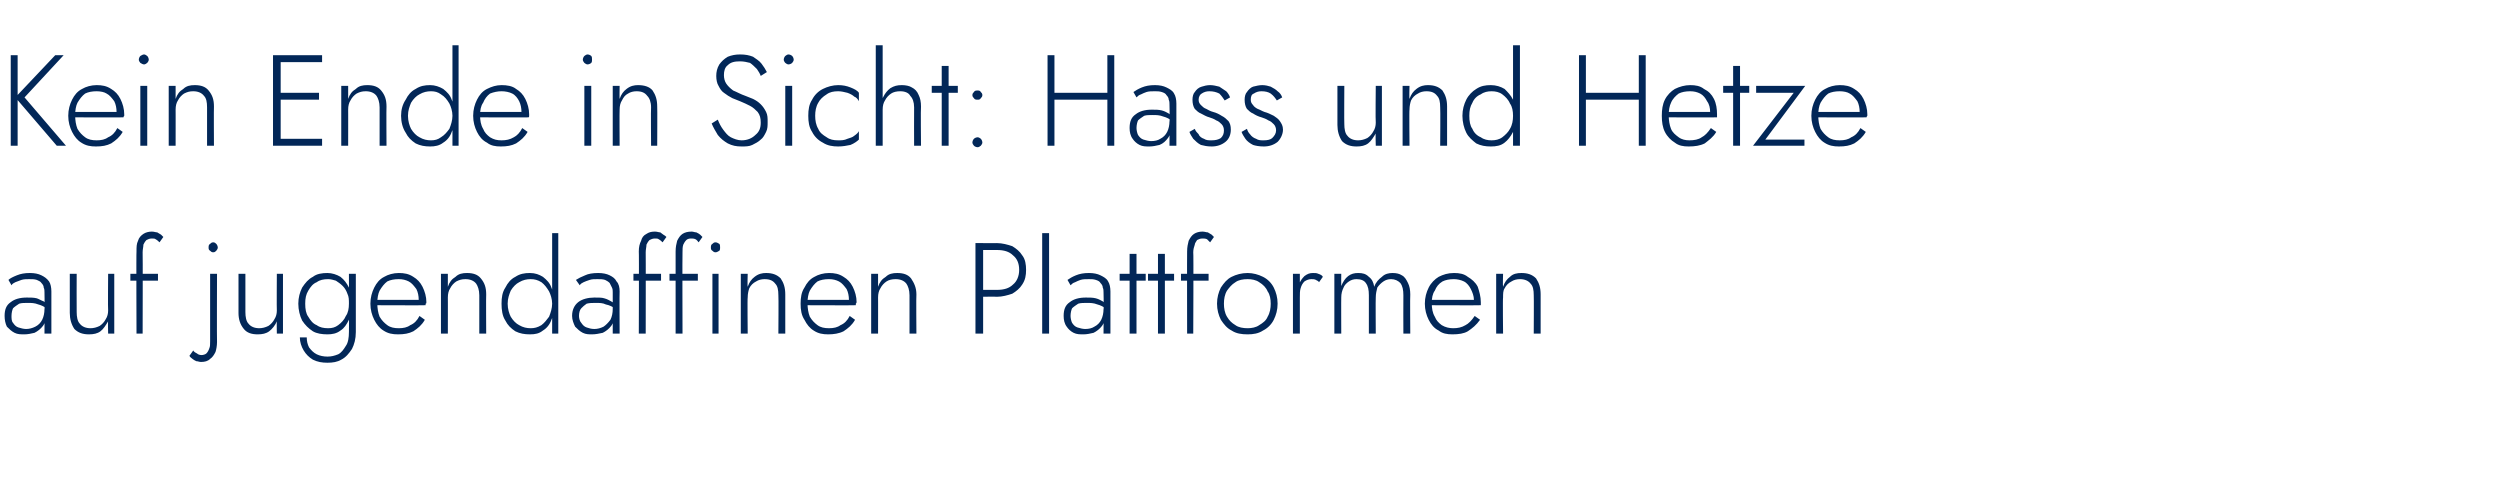
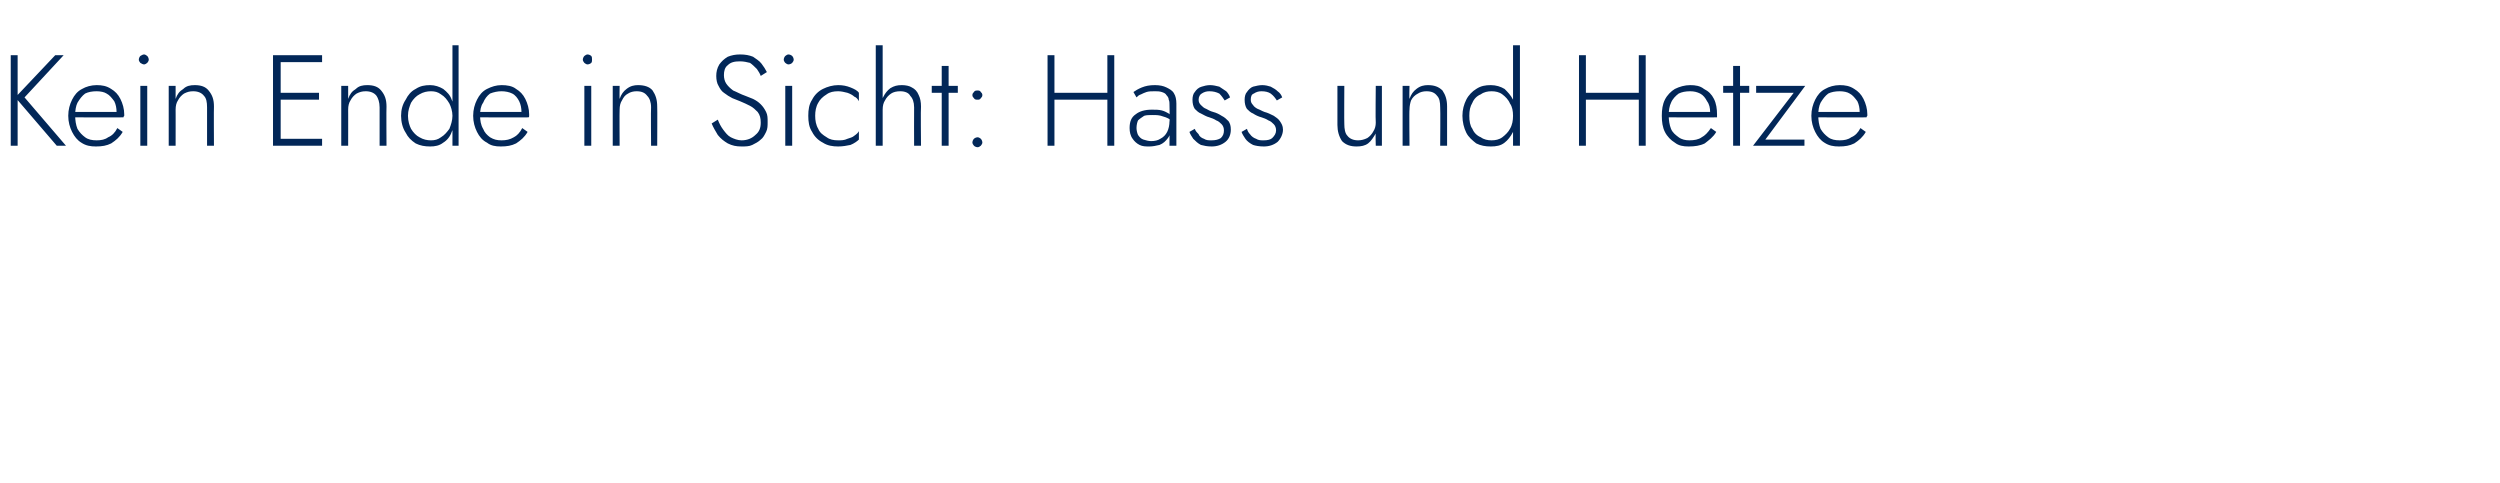
<svg xmlns="http://www.w3.org/2000/svg" version="1.1" width="326px" height="63px" viewBox="0 -1 326 63" style="top:-1px">
  <desc>Kein Ende in Sicht: Hass und Hetze auf jugendaffinen Plattformen</desc>
  <defs />
  <g id="Polygon1326390">
-     <path d="M 1.5 40.2 C 1.5 39.8 1.6 39.4 1.7 39.2 C 1.9 39 2.2 38.8 2.5 38.6 C 2.8 38.5 3.2 38.5 3.6 38.5 C 4.1 38.5 4.5 38.5 5 38.7 C 5.4 38.8 5.8 39 6.2 39.3 C 6.2 39.3 6.2 38.7 6.2 38.7 C 6.1 38.6 5.9 38.5 5.7 38.3 C 5.4 38.2 5.1 38 4.8 37.9 C 4.4 37.8 4 37.8 3.5 37.8 C 2.6 37.8 1.9 38 1.4 38.4 C 0.8 38.8 0.6 39.4 0.6 40.2 C 0.6 40.7 0.7 41.2 0.9 41.6 C 1.2 41.9 1.5 42.2 1.9 42.4 C 2.3 42.6 2.7 42.6 3.2 42.6 C 3.6 42.6 4.1 42.5 4.5 42.4 C 4.9 42.2 5.3 41.9 5.6 41.5 C 5.9 41.1 6 40.6 6 40 C 6 40 5.8 39.3 5.8 39.3 C 5.8 39.8 5.7 40.3 5.5 40.7 C 5.3 41.1 5 41.4 4.6 41.6 C 4.2 41.8 3.8 41.9 3.4 41.9 C 3.1 41.9 2.7 41.8 2.4 41.7 C 2.1 41.6 1.9 41.4 1.7 41.1 C 1.5 40.9 1.5 40.5 1.5 40.2 Z M 1.5 36.2 C 1.6 36 1.8 35.9 2 35.8 C 2.3 35.7 2.5 35.6 2.8 35.5 C 3.1 35.4 3.5 35.4 3.8 35.4 C 4.2 35.4 4.5 35.4 4.8 35.5 C 5 35.6 5.3 35.7 5.4 35.9 C 5.6 36.1 5.7 36.3 5.7 36.5 C 5.8 36.7 5.8 36.9 5.8 37.1 C 5.83 37.12 5.8 42.5 5.8 42.5 L 6.7 42.5 C 6.7 42.5 6.7 37 6.7 37 C 6.7 36.5 6.6 36 6.4 35.7 C 6.1 35.3 5.8 35.1 5.4 34.9 C 5 34.7 4.5 34.6 3.9 34.6 C 3.2 34.6 2.7 34.7 2.2 34.9 C 1.7 35.1 1.3 35.3 1.1 35.5 C 1.1 35.5 1.5 36.2 1.5 36.2 Z M 10 39.7 C 9.98 39.65 10 34.7 10 34.7 L 9.1 34.7 C 9.1 34.7 9.11 39.75 9.1 39.8 C 9.1 40.6 9.3 41.3 9.7 41.9 C 10.2 42.4 10.8 42.6 11.6 42.6 C 12.2 42.6 12.7 42.5 13.1 42.2 C 13.5 41.9 13.8 41.4 14.1 40.9 C 14.06 40.86 14.1 42.5 14.1 42.5 L 14.9 42.5 L 14.9 34.7 L 14.1 34.7 C 14.1 34.7 14.06 39.45 14.1 39.5 C 14.1 39.9 14 40.3 13.8 40.6 C 13.6 41 13.3 41.3 13 41.5 C 12.6 41.7 12.2 41.8 11.8 41.8 C 11.2 41.8 10.7 41.6 10.4 41.2 C 10.1 40.9 10 40.3 10 39.7 Z M 17 34.7 L 17 35.6 L 20.6 35.6 L 20.6 34.7 L 17 34.7 Z M 20.8 30.6 C 20.8 30.6 21.3 29.9 21.3 29.9 C 21.2 29.8 21.1 29.7 21 29.6 C 20.8 29.5 20.7 29.4 20.5 29.3 C 20.3 29.3 20.1 29.2 19.8 29.2 C 19.4 29.2 19 29.3 18.7 29.5 C 18.4 29.7 18.1 30 18 30.4 C 17.8 30.8 17.8 31.2 17.8 31.8 C 17.76 31.76 17.8 42.5 17.8 42.5 L 18.6 42.5 C 18.6 42.5 18.63 31.86 18.6 31.9 C 18.6 31.5 18.7 31.2 18.7 30.9 C 18.8 30.7 18.9 30.5 19.1 30.3 C 19.3 30.2 19.5 30.1 19.8 30.1 C 20 30.1 20.2 30.1 20.3 30.2 C 20.5 30.3 20.7 30.5 20.8 30.6 Z M 27.2 31.3 C 27.2 31.4 27.2 31.6 27.4 31.7 C 27.5 31.8 27.6 31.9 27.8 31.9 C 28 31.9 28.1 31.8 28.2 31.7 C 28.3 31.6 28.4 31.4 28.4 31.3 C 28.4 31.1 28.3 30.9 28.2 30.8 C 28.1 30.7 28 30.6 27.8 30.6 C 27.6 30.6 27.5 30.7 27.4 30.8 C 27.2 30.9 27.2 31.1 27.2 31.3 Z M 25.2 44.7 C 25.2 44.7 24.7 45.4 24.7 45.4 C 24.8 45.6 25 45.7 25.1 45.8 C 25.2 45.9 25.4 46 25.6 46.1 C 25.8 46.1 26 46.2 26.2 46.2 C 26.7 46.2 27.1 46.1 27.4 45.8 C 27.7 45.6 27.9 45.3 28.1 44.9 C 28.2 44.6 28.3 44.1 28.3 43.6 C 28.27 43.64 28.3 34.7 28.3 34.7 L 27.4 34.7 C 27.4 34.7 27.4 43.53 27.4 43.5 C 27.4 43.9 27.4 44.2 27.3 44.4 C 27.2 44.7 27.1 44.9 26.9 45.1 C 26.8 45.2 26.5 45.3 26.3 45.3 C 26 45.3 25.8 45.2 25.7 45.1 C 25.5 45 25.3 44.9 25.2 44.7 Z M 32 39.7 C 31.99 39.65 32 34.7 32 34.7 L 31.1 34.7 C 31.1 34.7 31.11 39.75 31.1 39.8 C 31.1 40.6 31.3 41.3 31.8 41.9 C 32.2 42.4 32.8 42.6 33.6 42.6 C 34.2 42.6 34.7 42.5 35.1 42.2 C 35.5 41.9 35.9 41.4 36.1 40.9 C 36.07 40.86 36.1 42.5 36.1 42.5 L 36.9 42.5 L 36.9 34.7 L 36.1 34.7 C 36.1 34.7 36.07 39.45 36.1 39.5 C 36.1 39.9 36 40.3 35.8 40.6 C 35.6 41 35.3 41.3 35 41.5 C 34.6 41.7 34.2 41.8 33.8 41.8 C 33.2 41.8 32.7 41.6 32.4 41.2 C 32.1 40.9 32 40.3 32 39.7 Z M 39.1 43 C 39.1 43.6 39.3 44.2 39.6 44.7 C 39.9 45.2 40.3 45.6 40.8 45.9 C 41.4 46.2 42 46.3 42.7 46.3 C 43.4 46.3 44 46.2 44.5 45.9 C 45.1 45.6 45.5 45.1 45.9 44.5 C 46.2 43.9 46.4 43.2 46.4 42.3 C 46.4 42.31 46.4 34.7 46.4 34.7 L 45.5 34.7 C 45.5 34.7 45.53 42.31 45.5 42.3 C 45.5 43 45.4 43.7 45.1 44.1 C 44.8 44.6 44.5 45 44.1 45.2 C 43.6 45.4 43.2 45.5 42.7 45.5 C 42.2 45.5 41.7 45.4 41.3 45.2 C 40.9 45 40.6 44.7 40.3 44.3 C 40.1 43.9 40 43.5 40 43 C 40 43 39.1 43 39.1 43 Z M 38.9 38.6 C 38.9 39.4 39.1 40.2 39.4 40.8 C 39.8 41.4 40.2 41.8 40.8 42.2 C 41.3 42.5 42 42.6 42.7 42.6 C 43.3 42.6 43.9 42.5 44.4 42.1 C 44.9 41.8 45.2 41.3 45.5 40.7 C 45.8 40.1 45.9 39.4 45.9 38.6 C 45.9 37.8 45.8 37.2 45.5 36.5 C 45.2 35.9 44.9 35.5 44.4 35.1 C 43.9 34.8 43.3 34.6 42.7 34.6 C 42 34.6 41.3 34.7 40.8 35.1 C 40.2 35.4 39.8 35.9 39.4 36.5 C 39.1 37.1 38.9 37.8 38.9 38.6 Z M 39.8 38.6 C 39.8 37.9 39.9 37.4 40.2 36.9 C 40.5 36.4 40.8 36 41.3 35.8 C 41.7 35.5 42.2 35.4 42.8 35.4 C 43.1 35.4 43.5 35.5 43.8 35.6 C 44.1 35.8 44.4 36 44.7 36.3 C 45 36.6 45.2 37 45.3 37.3 C 45.5 37.7 45.5 38.1 45.5 38.6 C 45.5 39.2 45.4 39.8 45.1 40.2 C 44.9 40.7 44.5 41.1 44.1 41.4 C 43.7 41.7 43.3 41.8 42.8 41.8 C 42.2 41.8 41.7 41.7 41.3 41.4 C 40.8 41.2 40.5 40.8 40.2 40.3 C 39.9 39.9 39.8 39.3 39.8 38.6 Z M 51.9 42.6 C 52.7 42.6 53.3 42.5 53.9 42.2 C 54.5 41.8 55 41.4 55.4 40.7 C 55.4 40.7 54.7 40.2 54.7 40.2 C 54.4 40.8 54 41.2 53.5 41.4 C 53.1 41.7 52.6 41.8 52 41.8 C 51.4 41.8 50.9 41.7 50.5 41.4 C 50.1 41.1 49.8 40.8 49.5 40.3 C 49.3 39.8 49.2 39.2 49.2 38.5 C 49.2 37.9 49.3 37.3 49.5 36.9 C 49.8 36.4 50.1 36 50.5 35.7 C 50.9 35.5 51.4 35.4 52 35.4 C 52.5 35.4 52.9 35.5 53.3 35.7 C 53.7 35.9 54 36.3 54.3 36.7 C 54.5 37.1 54.6 37.6 54.6 38.1 C 54.6 38.2 54.6 38.3 54.6 38.4 C 54.5 38.5 54.5 38.5 54.5 38.6 C 54.5 38.6 54.9 38.1 54.9 38.1 L 48.9 38.1 L 48.9 38.8 C 48.9 38.8 55.52 38.83 55.5 38.8 C 55.5 38.8 55.5 38.7 55.5 38.6 C 55.6 38.6 55.6 38.5 55.6 38.4 C 55.6 37.7 55.4 37 55.1 36.4 C 54.8 35.8 54.4 35.4 53.9 35.1 C 53.3 34.7 52.7 34.6 52 34.6 C 51.3 34.6 50.6 34.8 50.1 35.1 C 49.5 35.4 49.1 35.9 48.8 36.5 C 48.5 37.1 48.3 37.8 48.3 38.6 C 48.3 39.4 48.5 40.1 48.8 40.7 C 49.1 41.3 49.5 41.8 50 42.1 C 50.6 42.5 51.2 42.6 51.9 42.6 Z M 62.5 37.5 C 62.49 37.5 62.5 42.5 62.5 42.5 L 63.4 42.5 C 63.4 42.5 63.37 37.4 63.4 37.4 C 63.4 36.5 63.2 35.9 62.7 35.3 C 62.3 34.8 61.7 34.6 60.9 34.6 C 60.3 34.6 59.8 34.7 59.4 35.1 C 58.9 35.4 58.6 35.8 58.4 36.4 C 58.41 36.36 58.4 34.7 58.4 34.7 L 57.5 34.7 L 57.5 42.5 L 58.4 42.5 C 58.4 42.5 58.41 37.77 58.4 37.8 C 58.4 37.3 58.5 36.9 58.7 36.6 C 58.9 36.2 59.2 35.9 59.5 35.7 C 59.9 35.5 60.2 35.4 60.7 35.4 C 61.3 35.4 61.8 35.6 62.1 36 C 62.3 36.3 62.5 36.8 62.5 37.5 Z M 72 29.4 L 72 42.5 L 72.8 42.5 L 72.8 29.4 L 72 29.4 Z M 65.4 38.6 C 65.4 39.4 65.5 40.2 65.9 40.8 C 66.2 41.4 66.6 41.8 67.2 42.2 C 67.8 42.5 68.4 42.6 69.1 42.6 C 69.8 42.6 70.3 42.5 70.8 42.1 C 71.3 41.8 71.7 41.3 71.9 40.7 C 72.2 40.1 72.4 39.4 72.4 38.6 C 72.4 37.8 72.2 37.2 71.9 36.5 C 71.7 35.9 71.3 35.5 70.8 35.1 C 70.3 34.8 69.8 34.6 69.1 34.6 C 68.4 34.6 67.8 34.7 67.2 35.1 C 66.6 35.4 66.2 35.9 65.9 36.5 C 65.5 37.1 65.4 37.8 65.4 38.6 Z M 66.2 38.6 C 66.2 37.9 66.4 37.4 66.6 36.9 C 66.9 36.4 67.3 36 67.7 35.8 C 68.2 35.5 68.7 35.4 69.2 35.4 C 69.7 35.4 70.1 35.5 70.6 35.8 C 71 36.1 71.3 36.5 71.6 37 C 71.8 37.4 72 38 72 38.6 C 72 39.2 71.8 39.8 71.6 40.3 C 71.3 40.7 71 41.1 70.6 41.4 C 70.1 41.7 69.7 41.8 69.2 41.8 C 68.7 41.8 68.2 41.7 67.7 41.4 C 67.3 41.2 66.9 40.8 66.6 40.3 C 66.4 39.9 66.2 39.3 66.2 38.6 Z M 75.5 40.2 C 75.5 39.8 75.6 39.4 75.8 39.2 C 76 39 76.2 38.8 76.5 38.6 C 76.9 38.5 77.2 38.5 77.7 38.5 C 78.2 38.5 78.6 38.5 79 38.7 C 79.5 38.8 79.9 39 80.3 39.3 C 80.3 39.3 80.3 38.7 80.3 38.7 C 80.2 38.6 80 38.5 79.7 38.3 C 79.5 38.2 79.2 38 78.8 37.9 C 78.5 37.8 78.1 37.8 77.5 37.8 C 76.7 37.8 75.9 38 75.4 38.4 C 74.9 38.8 74.6 39.4 74.6 40.2 C 74.6 40.7 74.8 41.2 75 41.6 C 75.3 41.9 75.6 42.2 76 42.4 C 76.4 42.6 76.8 42.6 77.2 42.6 C 77.7 42.6 78.1 42.5 78.6 42.4 C 79 42.2 79.4 41.9 79.7 41.5 C 80 41.1 80.1 40.6 80.1 40 C 80.1 40 79.9 39.3 79.9 39.3 C 79.9 39.8 79.8 40.3 79.6 40.7 C 79.3 41.1 79 41.4 78.7 41.6 C 78.3 41.8 77.9 41.9 77.5 41.9 C 77.1 41.9 76.8 41.8 76.5 41.7 C 76.2 41.6 76 41.4 75.8 41.1 C 75.6 40.9 75.5 40.5 75.5 40.2 Z M 75.6 36.2 C 75.7 36 75.9 35.9 76.1 35.8 C 76.3 35.7 76.6 35.6 76.9 35.5 C 77.2 35.4 77.5 35.4 77.9 35.4 C 78.3 35.4 78.6 35.4 78.9 35.5 C 79.1 35.6 79.3 35.7 79.5 35.9 C 79.6 36.1 79.7 36.3 79.8 36.5 C 79.9 36.7 79.9 36.9 79.9 37.1 C 79.9 37.12 79.9 42.5 79.9 42.5 L 80.8 42.5 C 80.8 42.5 80.77 37 80.8 37 C 80.8 36.5 80.7 36 80.4 35.7 C 80.2 35.3 79.9 35.1 79.5 34.9 C 79.1 34.7 78.6 34.6 78 34.6 C 77.3 34.6 76.7 34.7 76.3 34.9 C 75.8 35.1 75.4 35.3 75.1 35.5 C 75.1 35.5 75.6 36.2 75.6 36.2 Z M 82.6 34.7 L 82.6 35.6 L 86.2 35.6 L 86.2 34.7 L 82.6 34.7 Z M 86.4 30.6 C 86.4 30.6 86.9 29.9 86.9 29.9 C 86.8 29.8 86.7 29.7 86.5 29.6 C 86.4 29.5 86.2 29.4 86.1 29.3 C 85.9 29.3 85.7 29.2 85.4 29.2 C 84.9 29.2 84.6 29.3 84.3 29.5 C 83.9 29.7 83.7 30 83.6 30.4 C 83.4 30.8 83.3 31.2 83.3 31.8 C 83.34 31.76 83.3 42.5 83.3 42.5 L 84.2 42.5 C 84.2 42.5 84.22 31.86 84.2 31.9 C 84.2 31.5 84.3 31.2 84.3 30.9 C 84.4 30.7 84.5 30.5 84.7 30.3 C 84.9 30.2 85.1 30.1 85.4 30.1 C 85.6 30.1 85.8 30.1 85.9 30.2 C 86.1 30.3 86.3 30.5 86.4 30.6 Z M 87.3 34.7 L 87.3 35.6 L 91 35.6 L 91 34.7 L 87.3 34.7 Z M 91.1 30.6 C 91.1 30.6 91.6 29.9 91.6 29.9 C 91.5 29.8 91.4 29.7 91.3 29.6 C 91.2 29.5 91 29.4 90.8 29.3 C 90.6 29.3 90.4 29.2 90.2 29.2 C 89.7 29.2 89.3 29.3 89 29.5 C 88.7 29.7 88.5 30 88.3 30.4 C 88.2 30.8 88.1 31.2 88.1 31.8 C 88.1 31.76 88.1 42.5 88.1 42.5 L 89 42.5 C 89 42.5 88.97 31.86 89 31.9 C 89 31.5 89 31.2 89.1 30.9 C 89.2 30.7 89.3 30.5 89.5 30.3 C 89.6 30.2 89.8 30.1 90.1 30.1 C 90.3 30.1 90.5 30.1 90.7 30.2 C 90.9 30.3 91 30.5 91.1 30.6 Z M 92.7 31.3 C 92.7 31.4 92.7 31.6 92.9 31.7 C 93 31.8 93.1 31.9 93.3 31.9 C 93.5 31.9 93.6 31.8 93.8 31.7 C 93.9 31.6 93.9 31.4 93.9 31.3 C 93.9 31.1 93.9 30.9 93.8 30.8 C 93.6 30.7 93.5 30.6 93.3 30.6 C 93.1 30.6 93 30.7 92.9 30.8 C 92.7 30.9 92.7 31.1 92.7 31.3 Z M 92.9 34.7 L 92.9 42.5 L 93.7 42.5 L 93.7 34.7 L 92.9 34.7 Z M 101.5 37.5 C 101.54 37.5 101.5 42.5 101.5 42.5 L 102.4 42.5 C 102.4 42.5 102.41 37.4 102.4 37.4 C 102.4 36.5 102.2 35.9 101.8 35.3 C 101.3 34.8 100.7 34.6 99.9 34.6 C 99.4 34.6 98.9 34.7 98.4 35.1 C 98 35.4 97.7 35.8 97.5 36.4 C 97.45 36.36 97.5 34.7 97.5 34.7 L 96.6 34.7 L 96.6 42.5 L 97.5 42.5 C 97.5 42.5 97.45 37.77 97.5 37.8 C 97.5 37.3 97.6 36.9 97.7 36.6 C 97.9 36.2 98.2 35.9 98.6 35.7 C 98.9 35.5 99.3 35.4 99.7 35.4 C 100.4 35.4 100.8 35.6 101.1 36 C 101.4 36.3 101.5 36.8 101.5 37.5 Z M 108 42.6 C 108.7 42.6 109.4 42.5 110 42.2 C 110.6 41.8 111.1 41.4 111.5 40.7 C 111.5 40.7 110.8 40.2 110.8 40.2 C 110.5 40.8 110.1 41.2 109.6 41.4 C 109.2 41.7 108.7 41.8 108.1 41.8 C 107.5 41.8 107 41.7 106.6 41.4 C 106.2 41.1 105.9 40.8 105.6 40.3 C 105.4 39.8 105.3 39.2 105.3 38.5 C 105.3 37.9 105.4 37.3 105.6 36.9 C 105.9 36.4 106.2 36 106.6 35.7 C 107 35.5 107.5 35.4 108.1 35.4 C 108.6 35.4 109 35.5 109.4 35.7 C 109.8 35.9 110.1 36.3 110.4 36.7 C 110.6 37.1 110.7 37.6 110.7 38.1 C 110.7 38.2 110.7 38.3 110.7 38.4 C 110.6 38.5 110.6 38.5 110.6 38.6 C 110.59 38.6 111 38.1 111 38.1 L 104.9 38.1 L 104.9 38.8 C 104.9 38.8 111.62 38.83 111.6 38.8 C 111.6 38.8 111.6 38.7 111.6 38.6 C 111.6 38.6 111.7 38.5 111.7 38.4 C 111.7 37.7 111.5 37 111.2 36.4 C 110.9 35.8 110.5 35.4 110 35.1 C 109.4 34.7 108.8 34.6 108.1 34.6 C 107.4 34.6 106.7 34.8 106.2 35.1 C 105.6 35.4 105.2 35.9 104.9 36.5 C 104.5 37.1 104.4 37.8 104.4 38.6 C 104.4 39.4 104.5 40.1 104.9 40.7 C 105.2 41.3 105.6 41.8 106.1 42.1 C 106.7 42.5 107.3 42.6 108 42.6 Z M 118.6 37.5 C 118.59 37.5 118.6 42.5 118.6 42.5 L 119.5 42.5 C 119.5 42.5 119.46 37.4 119.5 37.4 C 119.5 36.5 119.2 35.9 118.8 35.3 C 118.4 34.8 117.8 34.6 117 34.6 C 116.4 34.6 115.9 34.7 115.5 35.1 C 115 35.4 114.7 35.8 114.5 36.4 C 114.51 36.36 114.5 34.7 114.5 34.7 L 113.6 34.7 L 113.6 42.5 L 114.5 42.5 C 114.5 42.5 114.51 37.77 114.5 37.8 C 114.5 37.3 114.6 36.9 114.8 36.6 C 115 36.2 115.3 35.9 115.6 35.7 C 115.9 35.5 116.3 35.4 116.8 35.4 C 117.4 35.4 117.9 35.6 118.2 36 C 118.4 36.3 118.6 36.8 118.6 37.5 Z M 127.2 30.7 L 127.2 42.5 L 128.2 42.5 L 128.2 30.7 L 127.2 30.7 Z M 127.8 31.6 C 127.8 31.6 130 31.59 130 31.6 C 130.9 31.6 131.6 31.8 132.1 32.3 C 132.6 32.7 132.9 33.3 132.9 34.2 C 132.9 35 132.6 35.7 132.1 36.1 C 131.6 36.6 130.9 36.8 130 36.8 C 130 36.8 127.8 36.8 127.8 36.8 L 127.8 37.7 C 127.8 37.7 130 37.67 130 37.7 C 130.7 37.7 131.4 37.5 132 37.3 C 132.5 37 133 36.6 133.3 36.1 C 133.7 35.5 133.8 34.9 133.8 34.2 C 133.8 33.5 133.7 32.8 133.3 32.3 C 133 31.8 132.5 31.4 132 31.1 C 131.4 30.9 130.7 30.7 130 30.7 C 130 30.72 127.8 30.7 127.8 30.7 L 127.8 31.6 Z M 135.9 29.4 L 135.9 42.5 L 136.8 42.5 L 136.8 29.4 L 135.9 29.4 Z M 139.6 40.2 C 139.6 39.8 139.7 39.4 139.8 39.2 C 140 39 140.3 38.8 140.6 38.6 C 140.9 38.5 141.3 38.5 141.7 38.5 C 142.2 38.5 142.6 38.5 143.1 38.7 C 143.5 38.8 143.9 39 144.3 39.3 C 144.3 39.3 144.3 38.7 144.3 38.7 C 144.2 38.6 144 38.5 143.8 38.3 C 143.6 38.2 143.3 38 142.9 37.9 C 142.5 37.8 142.1 37.8 141.6 37.8 C 140.7 37.8 140 38 139.5 38.4 C 138.9 38.8 138.7 39.4 138.7 40.2 C 138.7 40.7 138.8 41.2 139.1 41.6 C 139.3 41.9 139.6 42.2 140 42.4 C 140.4 42.6 140.8 42.6 141.3 42.6 C 141.7 42.6 142.2 42.5 142.6 42.4 C 143 42.2 143.4 41.9 143.7 41.5 C 144 41.1 144.1 40.6 144.1 40 C 144.1 40 143.9 39.3 143.9 39.3 C 143.9 39.8 143.8 40.3 143.6 40.7 C 143.4 41.1 143.1 41.4 142.7 41.6 C 142.4 41.8 142 41.9 141.5 41.9 C 141.2 41.9 140.8 41.8 140.5 41.7 C 140.2 41.6 140 41.4 139.8 41.1 C 139.7 40.9 139.6 40.5 139.6 40.2 Z M 139.6 36.2 C 139.8 36 139.9 35.9 140.2 35.8 C 140.4 35.7 140.6 35.6 140.9 35.5 C 141.2 35.4 141.6 35.4 142 35.4 C 142.3 35.4 142.6 35.4 142.9 35.5 C 143.2 35.6 143.4 35.7 143.5 35.9 C 143.7 36.1 143.8 36.3 143.8 36.5 C 143.9 36.7 143.9 36.9 143.9 37.1 C 143.94 37.12 143.9 42.5 143.9 42.5 L 144.8 42.5 C 144.8 42.5 144.81 37 144.8 37 C 144.8 36.5 144.7 36 144.5 35.7 C 144.3 35.3 143.9 35.1 143.5 34.9 C 143.1 34.7 142.6 34.6 142 34.6 C 141.3 34.6 140.8 34.7 140.3 34.9 C 139.8 35.1 139.5 35.3 139.2 35.5 C 139.2 35.5 139.6 36.2 139.6 36.2 Z M 146 34.7 L 146 35.6 L 149.4 35.6 L 149.4 34.7 L 146 34.7 Z M 147.3 32.1 L 147.3 42.5 L 148.2 42.5 L 148.2 32.1 L 147.3 32.1 Z M 149.7 34.7 L 149.7 35.6 L 153.1 35.6 L 153.1 34.7 L 149.7 34.7 Z M 151 32.1 L 151 42.5 L 151.9 42.5 L 151.9 32.1 L 151 32.1 Z M 154 34.7 L 154 35.6 L 157.6 35.6 L 157.6 34.7 L 154 34.7 Z M 157.8 30.6 C 157.8 30.6 158.3 29.9 158.3 29.9 C 158.2 29.8 158.1 29.7 158 29.6 C 157.8 29.5 157.7 29.4 157.5 29.3 C 157.3 29.3 157.1 29.2 156.8 29.2 C 156.4 29.2 156 29.3 155.7 29.5 C 155.4 29.7 155.2 30 155 30.4 C 154.9 30.8 154.8 31.2 154.8 31.8 C 154.78 31.76 154.8 42.5 154.8 42.5 L 155.6 42.5 C 155.6 42.5 155.65 31.86 155.6 31.9 C 155.6 31.5 155.7 31.2 155.8 30.9 C 155.8 30.7 156 30.5 156.1 30.3 C 156.3 30.2 156.5 30.1 156.8 30.1 C 157 30.1 157.2 30.1 157.4 30.2 C 157.5 30.3 157.7 30.5 157.8 30.6 Z M 158.7 38.6 C 158.7 39.4 158.9 40.1 159.2 40.7 C 159.6 41.3 160 41.8 160.6 42.1 C 161.2 42.5 161.9 42.6 162.7 42.6 C 163.4 42.6 164.1 42.5 164.7 42.1 C 165.3 41.8 165.8 41.3 166.1 40.7 C 166.4 40.1 166.6 39.4 166.6 38.6 C 166.6 37.8 166.4 37.1 166.1 36.5 C 165.8 35.9 165.3 35.4 164.7 35.1 C 164.1 34.8 163.4 34.6 162.7 34.6 C 161.9 34.6 161.2 34.8 160.6 35.1 C 160 35.4 159.6 35.9 159.2 36.5 C 158.9 37.1 158.7 37.8 158.7 38.6 Z M 159.6 38.6 C 159.6 38 159.7 37.4 160 36.9 C 160.3 36.5 160.6 36.1 161.1 35.8 C 161.5 35.5 162.1 35.4 162.7 35.4 C 163.2 35.4 163.8 35.5 164.2 35.8 C 164.7 36.1 165.1 36.5 165.3 37 C 165.6 37.4 165.7 38 165.7 38.6 C 165.7 39.2 165.6 39.8 165.3 40.3 C 165.1 40.8 164.7 41.1 164.2 41.4 C 163.8 41.7 163.2 41.8 162.7 41.8 C 162.1 41.8 161.5 41.7 161.1 41.4 C 160.6 41.1 160.3 40.8 160 40.3 C 159.7 39.8 159.6 39.2 159.6 38.6 Z M 169.5 34.7 L 168.6 34.7 L 168.6 42.5 L 169.5 42.5 L 169.5 34.7 Z M 172 35.8 C 172 35.8 172.5 35.1 172.5 35.1 C 172.4 34.9 172.2 34.8 171.9 34.7 C 171.7 34.6 171.5 34.6 171.2 34.6 C 170.8 34.6 170.5 34.7 170.1 35 C 169.8 35.3 169.5 35.7 169.4 36.1 C 169.2 36.6 169.1 37.2 169.1 37.8 C 169.1 37.8 169.5 37.8 169.5 37.8 C 169.5 37.3 169.5 36.9 169.6 36.6 C 169.7 36.2 169.9 35.9 170.1 35.7 C 170.4 35.5 170.7 35.4 171 35.4 C 171.2 35.4 171.4 35.4 171.6 35.5 C 171.7 35.6 171.9 35.6 172 35.8 Z M 183.9 37.4 C 183.9 36.8 183.8 36.3 183.6 35.9 C 183.4 35.5 183.2 35.1 182.8 34.9 C 182.5 34.7 182.1 34.6 181.6 34.6 C 181.1 34.6 180.6 34.7 180.2 35.1 C 179.8 35.4 179.4 35.8 179.2 36.4 C 179.1 35.8 178.9 35.4 178.5 35.1 C 178.1 34.7 177.7 34.6 177.1 34.6 C 176.6 34.6 176.2 34.7 175.8 35 C 175.4 35.3 175.1 35.8 174.9 36.3 C 174.88 36.31 174.9 34.7 174.9 34.7 L 174 34.7 L 174 42.5 L 174.9 42.5 C 174.9 42.5 174.88 37.77 174.9 37.8 C 174.9 37.3 175 36.9 175.2 36.5 C 175.3 36.2 175.6 35.9 175.9 35.7 C 176.2 35.5 176.5 35.4 176.9 35.4 C 177.5 35.4 177.9 35.6 178.1 35.9 C 178.4 36.3 178.5 36.8 178.5 37.5 C 178.5 37.5 178.5 42.5 178.5 42.5 L 179.4 42.5 C 179.4 42.5 179.37 37.77 179.4 37.8 C 179.4 37.3 179.5 36.9 179.6 36.5 C 179.8 36.2 180.1 35.9 180.4 35.7 C 180.7 35.5 181 35.4 181.4 35.4 C 181.9 35.4 182.3 35.6 182.6 35.9 C 182.9 36.3 183 36.8 183 37.5 C 182.98 37.5 183 42.5 183 42.5 L 183.9 42.5 C 183.9 42.5 183.86 37.4 183.9 37.4 Z M 189.4 42.6 C 190.2 42.6 190.9 42.5 191.4 42.2 C 192 41.8 192.5 41.4 193 40.7 C 193 40.7 192.3 40.2 192.3 40.2 C 191.9 40.8 191.5 41.2 191.1 41.4 C 190.6 41.7 190.1 41.8 189.5 41.8 C 189 41.8 188.5 41.7 188 41.4 C 187.6 41.1 187.3 40.8 187.1 40.3 C 186.8 39.8 186.7 39.2 186.7 38.5 C 186.7 37.9 186.8 37.3 187.1 36.9 C 187.3 36.4 187.6 36 188.1 35.7 C 188.5 35.5 189 35.4 189.6 35.4 C 190 35.4 190.5 35.5 190.9 35.7 C 191.3 35.9 191.6 36.3 191.8 36.7 C 192 37.1 192.2 37.6 192.2 38.1 C 192.2 38.2 192.1 38.3 192.1 38.4 C 192.1 38.5 192.1 38.5 192 38.6 C 192.04 38.6 192.4 38.1 192.4 38.1 L 186.4 38.1 L 186.4 38.8 C 186.4 38.8 193.06 38.83 193.1 38.8 C 193.1 38.8 193.1 38.7 193.1 38.6 C 193.1 38.6 193.1 38.5 193.1 38.4 C 193.1 37.7 192.9 37 192.7 36.4 C 192.4 35.8 191.9 35.4 191.4 35.1 C 190.9 34.7 190.3 34.6 189.6 34.6 C 188.8 34.6 188.2 34.8 187.6 35.1 C 187.1 35.4 186.6 35.9 186.3 36.5 C 186 37.1 185.8 37.8 185.8 38.6 C 185.8 39.4 186 40.1 186.3 40.7 C 186.6 41.3 187 41.8 187.6 42.1 C 188.1 42.5 188.7 42.6 189.4 42.6 Z M 200 37.5 C 200.03 37.5 200 42.5 200 42.5 L 200.9 42.5 C 200.9 42.5 200.91 37.4 200.9 37.4 C 200.9 36.5 200.7 35.9 200.3 35.3 C 199.8 34.8 199.2 34.6 198.4 34.6 C 197.8 34.6 197.3 34.7 196.9 35.1 C 196.5 35.4 196.2 35.8 196 36.4 C 195.95 36.36 196 34.7 196 34.7 L 195.1 34.7 L 195.1 42.5 L 196 42.5 C 196 42.5 195.95 37.77 196 37.8 C 196 37.3 196 36.9 196.2 36.6 C 196.4 36.2 196.7 35.9 197.1 35.7 C 197.4 35.5 197.8 35.4 198.2 35.4 C 198.8 35.4 199.3 35.6 199.6 36 C 199.9 36.3 200 36.8 200 37.5 Z " stroke="none" fill="#022758" />
-   </g>
+     </g>
  <g id="Polygon1326389">
    <path d="M 1.4 6.2 L 1.4 18 L 2.3 18 L 2.3 6.2 L 1.4 6.2 Z M 7.2 6.2 L 2 11.7 L 7.4 18 L 8.6 18 L 3.2 11.7 L 8.3 6.2 L 7.2 6.2 Z M 12.5 18.1 C 13.3 18.1 13.9 18 14.5 17.7 C 15.1 17.3 15.6 16.9 16 16.2 C 16 16.2 15.3 15.7 15.3 15.7 C 15 16.3 14.6 16.7 14.1 16.9 C 13.7 17.2 13.2 17.3 12.6 17.3 C 12 17.3 11.5 17.2 11.1 16.9 C 10.7 16.6 10.4 16.3 10.1 15.8 C 9.9 15.3 9.8 14.7 9.8 14 C 9.8 13.4 9.9 12.8 10.1 12.4 C 10.4 11.9 10.7 11.5 11.1 11.2 C 11.5 11 12 10.9 12.6 10.9 C 13.1 10.9 13.6 11 13.9 11.2 C 14.3 11.4 14.6 11.8 14.9 12.2 C 15.1 12.6 15.2 13.1 15.2 13.6 C 15.2 13.7 15.2 13.8 15.2 13.9 C 15.2 14 15.1 14 15.1 14.1 C 15.1 14.1 15.5 13.6 15.5 13.6 L 9.5 13.6 L 9.5 14.3 C 9.5 14.3 16.13 14.33 16.1 14.3 C 16.1 14.3 16.1 14.2 16.2 14.1 C 16.2 14.1 16.2 14 16.2 13.9 C 16.2 13.2 16 12.5 15.7 11.9 C 15.4 11.3 15 10.9 14.5 10.6 C 13.9 10.2 13.3 10.1 12.6 10.1 C 11.9 10.1 11.2 10.3 10.7 10.6 C 10.1 10.9 9.7 11.4 9.4 12 C 9.1 12.6 8.9 13.3 8.9 14.1 C 8.9 14.9 9.1 15.6 9.4 16.2 C 9.7 16.8 10.1 17.3 10.6 17.6 C 11.2 18 11.8 18.1 12.5 18.1 Z M 18.1 6.8 C 18.1 6.9 18.2 7.1 18.3 7.2 C 18.5 7.3 18.6 7.4 18.8 7.4 C 18.9 7.4 19.1 7.3 19.2 7.2 C 19.3 7.1 19.4 6.9 19.4 6.8 C 19.4 6.6 19.3 6.4 19.2 6.3 C 19.1 6.2 18.9 6.1 18.8 6.1 C 18.6 6.1 18.5 6.2 18.3 6.3 C 18.2 6.4 18.1 6.6 18.1 6.8 Z M 18.3 10.2 L 18.3 18 L 19.2 18 L 19.2 10.2 L 18.3 10.2 Z M 27 13 C 27 13 27 18 27 18 L 27.9 18 C 27.9 18 27.87 12.9 27.9 12.9 C 27.9 12 27.7 11.4 27.2 10.8 C 26.8 10.3 26.2 10.1 25.4 10.1 C 24.8 10.1 24.3 10.2 23.9 10.6 C 23.4 10.9 23.1 11.3 22.9 11.9 C 22.91 11.86 22.9 10.2 22.9 10.2 L 22 10.2 L 22 18 L 22.9 18 C 22.9 18 22.91 13.27 22.9 13.3 C 22.9 12.8 23 12.4 23.2 12.1 C 23.4 11.7 23.7 11.4 24 11.2 C 24.4 11 24.7 10.9 25.2 10.9 C 25.8 10.9 26.3 11.1 26.6 11.5 C 26.9 11.8 27 12.3 27 13 Z M 36.1 18 L 42 18 L 42 17.1 L 36.1 17.1 L 36.1 18 Z M 36.1 7.1 L 42 7.1 L 42 6.2 L 36.1 6.2 L 36.1 7.1 Z M 36.1 12 L 41.6 12 L 41.6 11.1 L 36.1 11.1 L 36.1 12 Z M 35.6 6.2 L 35.6 18 L 36.6 18 L 36.6 6.2 L 35.6 6.2 Z M 49.5 13 C 49.49 13 49.5 18 49.5 18 L 50.4 18 C 50.4 18 50.37 12.9 50.4 12.9 C 50.4 12 50.2 11.4 49.7 10.8 C 49.3 10.3 48.7 10.1 47.9 10.1 C 47.3 10.1 46.8 10.2 46.4 10.6 C 45.9 10.9 45.6 11.3 45.4 11.9 C 45.41 11.86 45.4 10.2 45.4 10.2 L 44.5 10.2 L 44.5 18 L 45.4 18 C 45.4 18 45.41 13.27 45.4 13.3 C 45.4 12.8 45.5 12.4 45.7 12.1 C 45.9 11.7 46.2 11.4 46.5 11.2 C 46.9 11 47.2 10.9 47.7 10.9 C 48.3 10.9 48.8 11.1 49.1 11.5 C 49.3 11.8 49.5 12.3 49.5 13 Z M 59 4.9 L 59 18 L 59.8 18 L 59.8 4.9 L 59 4.9 Z M 52.3 14.1 C 52.3 14.9 52.5 15.7 52.9 16.3 C 53.2 16.9 53.6 17.3 54.2 17.7 C 54.8 18 55.4 18.1 56.1 18.1 C 56.7 18.1 57.3 18 57.8 17.6 C 58.3 17.3 58.7 16.8 58.9 16.2 C 59.2 15.6 59.4 14.9 59.4 14.1 C 59.4 13.3 59.2 12.7 58.9 12 C 58.7 11.4 58.3 11 57.8 10.6 C 57.3 10.3 56.7 10.1 56.1 10.1 C 55.4 10.1 54.8 10.2 54.2 10.6 C 53.6 10.9 53.2 11.4 52.9 12 C 52.5 12.6 52.3 13.3 52.3 14.1 Z M 53.2 14.1 C 53.2 13.4 53.4 12.9 53.6 12.4 C 53.9 11.9 54.3 11.5 54.7 11.3 C 55.2 11 55.7 10.9 56.2 10.9 C 56.7 10.9 57.1 11 57.5 11.3 C 58 11.6 58.3 12 58.6 12.5 C 58.8 12.9 59 13.5 59 14.1 C 59 14.7 58.8 15.3 58.6 15.8 C 58.3 16.2 58 16.6 57.5 16.9 C 57.1 17.2 56.7 17.3 56.2 17.3 C 55.7 17.3 55.2 17.2 54.7 16.9 C 54.3 16.7 53.9 16.3 53.6 15.8 C 53.4 15.4 53.2 14.8 53.2 14.1 Z M 65.3 18.1 C 66.1 18.1 66.7 18 67.3 17.7 C 67.9 17.3 68.4 16.9 68.8 16.2 C 68.8 16.2 68.1 15.7 68.1 15.7 C 67.8 16.3 67.4 16.7 67 16.9 C 66.5 17.2 66 17.3 65.4 17.3 C 64.8 17.3 64.4 17.2 63.9 16.9 C 63.5 16.6 63.2 16.3 63 15.8 C 62.7 15.3 62.6 14.7 62.6 14 C 62.6 13.4 62.7 12.8 63 12.4 C 63.2 11.9 63.5 11.5 63.9 11.2 C 64.4 11 64.9 10.9 65.4 10.9 C 65.9 10.9 66.4 11 66.8 11.2 C 67.2 11.4 67.5 11.8 67.7 12.2 C 67.9 12.6 68 13.1 68 13.6 C 68 13.7 68 13.8 68 13.9 C 68 14 67.9 14 67.9 14.1 C 67.92 14.1 68.3 13.6 68.3 13.6 L 62.3 13.6 L 62.3 14.3 C 62.3 14.3 68.95 14.33 68.9 14.3 C 69 14.3 69 14.2 69 14.1 C 69 14.1 69 14 69 13.9 C 69 13.2 68.8 12.5 68.5 11.9 C 68.2 11.3 67.8 10.9 67.3 10.6 C 66.8 10.2 66.1 10.1 65.4 10.1 C 64.7 10.1 64.1 10.3 63.5 10.6 C 62.9 10.9 62.5 11.4 62.2 12 C 61.9 12.6 61.7 13.3 61.7 14.1 C 61.7 14.9 61.9 15.6 62.2 16.2 C 62.5 16.8 62.9 17.3 63.5 17.6 C 64 18 64.6 18.1 65.3 18.1 Z M 76 6.8 C 76 6.9 76.1 7.1 76.2 7.2 C 76.3 7.3 76.5 7.4 76.6 7.4 C 76.8 7.4 77 7.3 77.1 7.2 C 77.2 7.1 77.2 6.9 77.2 6.8 C 77.2 6.6 77.2 6.4 77.1 6.3 C 77 6.2 76.8 6.1 76.6 6.1 C 76.5 6.1 76.3 6.2 76.2 6.3 C 76.1 6.4 76 6.6 76 6.8 Z M 76.2 10.2 L 76.2 18 L 77.1 18 L 77.1 10.2 L 76.2 10.2 Z M 84.9 13 C 84.86 13 84.9 18 84.9 18 L 85.7 18 C 85.7 18 85.73 12.9 85.7 12.9 C 85.7 12 85.5 11.4 85.1 10.8 C 84.7 10.3 84 10.1 83.2 10.1 C 82.7 10.1 82.2 10.2 81.7 10.6 C 81.3 10.9 81 11.3 80.8 11.9 C 80.77 11.86 80.8 10.2 80.8 10.2 L 79.9 10.2 L 79.9 18 L 80.8 18 C 80.8 18 80.77 13.27 80.8 13.3 C 80.8 12.8 80.9 12.4 81.1 12.1 C 81.3 11.7 81.5 11.4 81.9 11.2 C 82.2 11 82.6 10.9 83 10.9 C 83.7 10.9 84.1 11.1 84.4 11.5 C 84.7 11.8 84.9 12.3 84.9 13 Z M 93.6 14.6 C 93.6 14.6 92.8 15.1 92.8 15.1 C 93 15.6 93.3 16.1 93.6 16.6 C 94 17.1 94.4 17.4 94.9 17.7 C 95.5 18 96 18.1 96.7 18.1 C 97.2 18.1 97.7 18.1 98.1 17.9 C 98.5 17.7 98.9 17.5 99.2 17.2 C 99.5 17 99.7 16.6 99.9 16.2 C 100.1 15.8 100.1 15.4 100.1 14.9 C 100.1 14.4 100.1 14 99.9 13.6 C 99.7 13.2 99.5 12.9 99.2 12.6 C 98.9 12.3 98.6 12.1 98.2 11.9 C 97.9 11.8 97.5 11.6 97.2 11.5 C 96.6 11.3 96.1 11 95.6 10.8 C 95.2 10.5 94.9 10.2 94.7 9.9 C 94.5 9.6 94.4 9.2 94.4 8.8 C 94.4 8.3 94.5 7.8 94.9 7.5 C 95.3 7.1 95.8 7 96.5 7 C 97 7 97.4 7.1 97.8 7.2 C 98.1 7.4 98.4 7.7 98.7 8 C 98.9 8.3 99.1 8.6 99.2 8.9 C 99.2 8.9 100 8.4 100 8.4 C 99.8 8 99.6 7.7 99.3 7.3 C 99 6.9 98.6 6.7 98.2 6.4 C 97.7 6.2 97.2 6.1 96.5 6.1 C 95.9 6.1 95.4 6.2 94.9 6.4 C 94.4 6.7 94.1 7 93.8 7.4 C 93.5 7.9 93.4 8.4 93.4 8.9 C 93.4 9.4 93.5 9.9 93.7 10.2 C 93.9 10.6 94.1 10.9 94.4 11.1 C 94.8 11.4 95.1 11.6 95.5 11.8 C 95.8 11.9 96.2 12.1 96.5 12.2 C 97 12.4 97.4 12.6 97.8 12.8 C 98.2 13 98.5 13.3 98.8 13.6 C 99.1 14 99.2 14.4 99.2 15 C 99.2 15.7 99 16.2 98.5 16.6 C 98.1 17 97.5 17.3 96.7 17.3 C 96.2 17.3 95.7 17.1 95.3 16.9 C 94.9 16.7 94.6 16.3 94.3 15.9 C 94 15.5 93.8 15.1 93.6 14.6 Z M 102.2 6.8 C 102.2 6.9 102.3 7.1 102.4 7.2 C 102.5 7.3 102.7 7.4 102.8 7.4 C 103 7.4 103.2 7.3 103.3 7.2 C 103.4 7.1 103.5 6.9 103.5 6.8 C 103.5 6.6 103.4 6.4 103.3 6.3 C 103.2 6.2 103 6.1 102.8 6.1 C 102.7 6.1 102.5 6.2 102.4 6.3 C 102.3 6.4 102.2 6.6 102.2 6.8 Z M 102.4 10.2 L 102.4 18 L 103.3 18 L 103.3 10.2 L 102.4 10.2 Z M 106.3 14.1 C 106.3 13.5 106.4 12.9 106.7 12.4 C 106.9 12 107.3 11.6 107.8 11.3 C 108.2 11 108.7 10.9 109.3 10.9 C 109.7 10.9 110.1 11 110.5 11.1 C 110.8 11.2 111.2 11.4 111.4 11.6 C 111.7 11.7 111.9 12 112 12.2 C 112 12.2 112 11.1 112 11.1 C 111.8 10.8 111.4 10.6 110.9 10.4 C 110.4 10.2 109.9 10.1 109.3 10.1 C 108.6 10.1 107.9 10.3 107.3 10.6 C 106.7 10.9 106.2 11.4 105.9 12 C 105.5 12.6 105.4 13.3 105.4 14.1 C 105.4 14.9 105.5 15.6 105.9 16.2 C 106.2 16.8 106.7 17.3 107.3 17.6 C 107.9 18 108.6 18.1 109.3 18.1 C 109.9 18.1 110.4 18 110.9 17.9 C 111.4 17.7 111.8 17.4 112 17.2 C 112 17.2 112 16.1 112 16.1 C 111.9 16.3 111.7 16.5 111.4 16.7 C 111.2 16.9 110.8 17 110.5 17.1 C 110.1 17.3 109.7 17.3 109.3 17.3 C 108.7 17.3 108.2 17.2 107.8 16.9 C 107.3 16.6 106.9 16.3 106.7 15.8 C 106.4 15.3 106.3 14.7 106.3 14.1 Z M 115.1 4.9 L 114.2 4.9 L 114.2 18 L 115.1 18 L 115.1 4.9 Z M 119.2 13 C 119.18 13 119.2 18 119.2 18 L 120.1 18 C 120.1 18 120.05 12.9 120.1 12.9 C 120.1 12.3 120 11.8 119.8 11.4 C 119.6 10.9 119.3 10.6 118.9 10.4 C 118.6 10.2 118.1 10.1 117.6 10.1 C 117 10.1 116.6 10.2 116.1 10.5 C 115.7 10.8 115.4 11.2 115.2 11.6 C 114.9 12.1 114.8 12.7 114.8 13.3 C 114.8 13.3 115.1 13.3 115.1 13.3 C 115.1 12.8 115.2 12.4 115.4 12.1 C 115.6 11.7 115.9 11.4 116.2 11.2 C 116.5 11 116.9 10.9 117.4 10.9 C 118 10.9 118.5 11.1 118.7 11.5 C 119 11.8 119.2 12.3 119.2 13 Z M 121.5 10.2 L 121.5 11.1 L 124.9 11.1 L 124.9 10.2 L 121.5 10.2 Z M 122.8 7.6 L 122.8 18 L 123.7 18 L 123.7 7.6 L 122.8 7.6 Z M 126.8 17.6 C 126.8 17.7 126.9 17.9 127 18 C 127.1 18.1 127.3 18.2 127.5 18.2 C 127.6 18.2 127.8 18.1 127.9 18 C 128 17.9 128.1 17.7 128.1 17.6 C 128.1 17.4 128 17.2 127.9 17.1 C 127.8 17 127.6 16.9 127.5 16.9 C 127.3 16.9 127.1 17 127 17.1 C 126.9 17.2 126.8 17.4 126.8 17.6 Z M 126.8 11.4 C 126.8 11.6 126.9 11.7 127 11.8 C 127.1 12 127.3 12 127.5 12 C 127.6 12 127.8 12 127.9 11.8 C 128 11.7 128.1 11.6 128.1 11.4 C 128.1 11.2 128 11.1 127.9 11 C 127.8 10.8 127.6 10.8 127.5 10.8 C 127.3 10.8 127.1 10.8 127 11 C 126.9 11.1 126.8 11.2 126.8 11.4 Z M 137.1 12 L 145 12 L 145 11.1 L 137.1 11.1 L 137.1 12 Z M 144.4 6.2 L 144.4 18 L 145.3 18 L 145.3 6.2 L 144.4 6.2 Z M 136.6 6.2 L 136.6 18 L 137.5 18 L 137.5 6.2 L 136.6 6.2 Z M 148.2 15.7 C 148.2 15.3 148.3 14.9 148.4 14.7 C 148.6 14.5 148.9 14.3 149.2 14.1 C 149.5 14 149.9 14 150.3 14 C 150.8 14 151.2 14 151.7 14.2 C 152.1 14.3 152.5 14.5 152.9 14.8 C 152.9 14.8 152.9 14.2 152.9 14.2 C 152.8 14.1 152.6 14 152.4 13.8 C 152.2 13.7 151.9 13.5 151.5 13.4 C 151.1 13.3 150.7 13.3 150.2 13.3 C 149.3 13.3 148.6 13.5 148.1 13.9 C 147.5 14.3 147.3 14.9 147.3 15.7 C 147.3 16.2 147.4 16.7 147.7 17.1 C 147.9 17.4 148.2 17.7 148.6 17.9 C 149 18.1 149.4 18.1 149.9 18.1 C 150.3 18.1 150.8 18 151.2 17.9 C 151.7 17.7 152 17.4 152.3 17 C 152.6 16.6 152.7 16.1 152.7 15.5 C 152.7 15.5 152.5 14.8 152.5 14.8 C 152.5 15.3 152.4 15.8 152.2 16.2 C 152 16.6 151.7 16.9 151.3 17.1 C 151 17.3 150.6 17.4 150.1 17.4 C 149.8 17.4 149.4 17.3 149.1 17.2 C 148.8 17.1 148.6 16.9 148.4 16.6 C 148.3 16.4 148.2 16 148.2 15.7 Z M 148.2 11.7 C 148.4 11.5 148.5 11.4 148.8 11.3 C 149 11.2 149.2 11.1 149.5 11 C 149.8 10.9 150.2 10.9 150.6 10.9 C 150.9 10.9 151.2 10.9 151.5 11 C 151.8 11.1 152 11.2 152.1 11.4 C 152.3 11.6 152.4 11.8 152.4 12 C 152.5 12.2 152.5 12.4 152.5 12.6 C 152.54 12.62 152.5 18 152.5 18 L 153.4 18 C 153.4 18 153.41 12.5 153.4 12.5 C 153.4 12 153.3 11.5 153.1 11.2 C 152.9 10.8 152.5 10.6 152.1 10.4 C 151.7 10.2 151.2 10.1 150.6 10.1 C 149.9 10.1 149.4 10.2 148.9 10.4 C 148.4 10.6 148.1 10.8 147.8 11 C 147.8 11 148.2 11.7 148.2 11.7 Z M 155.8 15.8 C 155.8 15.8 155.1 16.2 155.1 16.2 C 155.2 16.5 155.4 16.8 155.6 17.1 C 155.9 17.4 156.2 17.7 156.6 17.9 C 157 18 157.4 18.1 158 18.1 C 158.7 18.1 159.3 17.9 159.8 17.5 C 160.3 17.1 160.5 16.5 160.5 15.9 C 160.5 15.4 160.4 15.1 160.2 14.8 C 159.9 14.5 159.7 14.3 159.3 14.1 C 159 13.9 158.6 13.7 158.2 13.6 C 157.8 13.5 157.5 13.3 157.3 13.2 C 157 13.1 156.8 12.9 156.6 12.7 C 156.4 12.5 156.3 12.3 156.3 12 C 156.3 11.6 156.5 11.3 156.7 11.2 C 157 11 157.3 10.9 157.7 10.9 C 158.2 10.9 158.6 11 159 11.2 C 159.3 11.5 159.5 11.8 159.7 12.1 C 159.7 12.1 160.4 11.7 160.4 11.7 C 160.3 11.4 160.1 11.1 159.9 10.9 C 159.6 10.7 159.3 10.5 159 10.3 C 158.6 10.2 158.2 10.1 157.8 10.1 C 157.4 10.1 157 10.2 156.7 10.3 C 156.3 10.4 156 10.7 155.8 11 C 155.6 11.2 155.5 11.6 155.5 12 C 155.5 12.5 155.6 12.9 155.8 13.2 C 156 13.4 156.3 13.7 156.6 13.8 C 157 14 157.3 14.2 157.7 14.3 C 158 14.4 158.3 14.5 158.6 14.7 C 158.9 14.8 159.1 15 159.3 15.2 C 159.5 15.4 159.6 15.7 159.6 16 C 159.6 16.4 159.5 16.7 159.2 17 C 158.9 17.2 158.5 17.3 158 17.3 C 157.6 17.3 157.3 17.3 157 17.1 C 156.7 17 156.4 16.8 156.3 16.5 C 156.1 16.3 155.9 16.1 155.8 15.8 Z M 162.6 15.8 C 162.6 15.8 161.9 16.2 161.9 16.2 C 162 16.5 162.2 16.8 162.4 17.1 C 162.6 17.4 163 17.7 163.4 17.9 C 163.7 18 164.2 18.1 164.8 18.1 C 165.5 18.1 166.1 17.9 166.6 17.5 C 167 17.1 167.3 16.5 167.3 15.9 C 167.3 15.4 167.1 15.1 166.9 14.8 C 166.7 14.5 166.4 14.3 166.1 14.1 C 165.7 13.9 165.3 13.7 164.9 13.6 C 164.6 13.5 164.3 13.3 164 13.2 C 163.8 13.1 163.5 12.9 163.4 12.7 C 163.2 12.5 163.1 12.3 163.1 12 C 163.1 11.6 163.2 11.3 163.5 11.2 C 163.8 11 164.1 10.9 164.5 10.9 C 165 10.9 165.4 11 165.7 11.2 C 166.1 11.5 166.3 11.8 166.5 12.1 C 166.5 12.1 167.2 11.7 167.2 11.7 C 167.1 11.4 166.9 11.1 166.6 10.9 C 166.4 10.7 166.1 10.5 165.7 10.3 C 165.4 10.2 165 10.1 164.6 10.1 C 164.2 10.1 163.8 10.2 163.4 10.3 C 163.1 10.4 162.8 10.7 162.6 11 C 162.4 11.2 162.3 11.6 162.3 12 C 162.3 12.5 162.4 12.9 162.6 13.2 C 162.8 13.4 163.1 13.7 163.4 13.8 C 163.7 14 164.1 14.2 164.5 14.3 C 164.8 14.4 165.1 14.5 165.4 14.7 C 165.7 14.8 165.9 15 166.1 15.2 C 166.3 15.4 166.4 15.7 166.4 16 C 166.4 16.4 166.2 16.7 165.9 17 C 165.7 17.2 165.3 17.3 164.8 17.3 C 164.4 17.3 164.1 17.3 163.8 17.1 C 163.5 17 163.2 16.8 163 16.5 C 162.8 16.3 162.7 16.1 162.6 15.8 Z M 175.3 15.2 C 175.27 15.15 175.3 10.2 175.3 10.2 L 174.4 10.2 C 174.4 10.2 174.4 15.25 174.4 15.3 C 174.4 16.1 174.6 16.8 175 17.4 C 175.5 17.9 176.1 18.1 176.9 18.1 C 177.5 18.1 178 18 178.4 17.7 C 178.8 17.4 179.1 16.9 179.4 16.4 C 179.35 16.36 179.4 18 179.4 18 L 180.2 18 L 180.2 10.2 L 179.4 10.2 C 179.4 10.2 179.35 14.95 179.4 15 C 179.4 15.4 179.3 15.8 179.1 16.1 C 178.9 16.5 178.6 16.8 178.3 17 C 177.9 17.2 177.5 17.3 177.1 17.3 C 176.5 17.3 176 17.1 175.7 16.7 C 175.4 16.4 175.3 15.8 175.3 15.2 Z M 187.8 13 C 187.84 13 187.8 18 187.8 18 L 188.7 18 C 188.7 18 188.71 12.9 188.7 12.9 C 188.7 12 188.5 11.4 188.1 10.8 C 187.6 10.3 187 10.1 186.2 10.1 C 185.7 10.1 185.2 10.2 184.7 10.6 C 184.3 10.9 184 11.3 183.8 11.9 C 183.75 11.86 183.8 10.2 183.8 10.2 L 182.9 10.2 L 182.9 18 L 183.8 18 C 183.8 18 183.75 13.27 183.8 13.3 C 183.8 12.8 183.9 12.4 184 12.1 C 184.2 11.7 184.5 11.4 184.9 11.2 C 185.2 11 185.6 10.9 186 10.9 C 186.7 10.9 187.1 11.1 187.4 11.5 C 187.7 11.8 187.8 12.3 187.8 13 Z M 197.3 4.9 L 197.3 18 L 198.2 18 L 198.2 4.9 L 197.3 4.9 Z M 190.7 14.1 C 190.7 14.9 190.9 15.7 191.2 16.3 C 191.5 16.9 192 17.3 192.5 17.7 C 193.1 18 193.7 18.1 194.4 18.1 C 195.1 18.1 195.7 18 196.2 17.6 C 196.6 17.3 197 16.8 197.3 16.2 C 197.6 15.6 197.7 14.9 197.7 14.1 C 197.7 13.3 197.6 12.7 197.3 12 C 197 11.4 196.6 11 196.2 10.6 C 195.7 10.3 195.1 10.1 194.4 10.1 C 193.7 10.1 193.1 10.2 192.5 10.6 C 192 10.9 191.5 11.4 191.2 12 C 190.9 12.6 190.7 13.3 190.7 14.1 Z M 191.6 14.1 C 191.6 13.4 191.7 12.9 192 12.4 C 192.2 11.9 192.6 11.5 193.1 11.3 C 193.5 11 194 10.9 194.5 10.9 C 195 10.9 195.5 11 195.9 11.3 C 196.3 11.6 196.7 12 196.9 12.5 C 197.2 12.9 197.3 13.5 197.3 14.1 C 197.3 14.7 197.2 15.3 196.9 15.8 C 196.7 16.2 196.3 16.6 195.9 16.9 C 195.5 17.2 195 17.3 194.5 17.3 C 194 17.3 193.5 17.2 193.1 16.9 C 192.6 16.7 192.2 16.3 192 15.8 C 191.7 15.4 191.6 14.8 191.6 14.1 Z M 206.4 12 L 214.3 12 L 214.3 11.1 L 206.4 11.1 L 206.4 12 Z M 213.7 6.2 L 213.7 18 L 214.6 18 L 214.6 6.2 L 213.7 6.2 Z M 205.9 6.2 L 205.9 18 L 206.8 18 L 206.8 6.2 L 205.9 6.2 Z M 220.2 18.1 C 221 18.1 221.7 18 222.3 17.7 C 222.8 17.3 223.4 16.9 223.8 16.2 C 223.8 16.2 223.1 15.7 223.1 15.7 C 222.7 16.3 222.3 16.7 221.9 16.9 C 221.5 17.2 220.9 17.3 220.3 17.3 C 219.8 17.3 219.3 17.2 218.9 16.9 C 218.5 16.6 218.1 16.3 217.9 15.8 C 217.7 15.3 217.6 14.7 217.6 14 C 217.6 13.4 217.7 12.8 217.9 12.4 C 218.1 11.9 218.5 11.5 218.9 11.2 C 219.3 11 219.8 10.9 220.4 10.9 C 220.9 10.9 221.3 11 221.7 11.2 C 222.1 11.4 222.4 11.8 222.6 12.2 C 222.9 12.6 223 13.1 223 13.6 C 223 13.7 223 13.8 222.9 13.9 C 222.9 14 222.9 14 222.9 14.1 C 222.86 14.1 223.2 13.6 223.2 13.6 L 217.2 13.6 L 217.2 14.3 C 217.2 14.3 223.89 14.33 223.9 14.3 C 223.9 14.3 223.9 14.2 223.9 14.1 C 223.9 14.1 223.9 14 223.9 13.9 C 223.9 13.2 223.8 12.5 223.5 11.9 C 223.2 11.3 222.8 10.9 222.2 10.6 C 221.7 10.2 221.1 10.1 220.4 10.1 C 219.7 10.1 219 10.3 218.4 10.6 C 217.9 10.9 217.4 11.4 217.1 12 C 216.8 12.6 216.7 13.3 216.7 14.1 C 216.7 14.9 216.8 15.6 217.1 16.2 C 217.4 16.8 217.9 17.3 218.4 17.6 C 218.9 18 219.5 18.1 220.2 18.1 Z M 224.7 10.2 L 224.7 11.1 L 228.1 11.1 L 228.1 10.2 L 224.7 10.2 Z M 226 7.6 L 226 18 L 226.9 18 L 226.9 7.6 L 226 7.6 Z M 233.9 11.1 L 228.6 18 L 235.3 18 L 235.3 17.2 L 230.2 17.2 L 235.4 10.2 L 229 10.2 L 229 11.1 L 233.9 11.1 Z M 239.8 18.1 C 240.6 18.1 241.2 18 241.8 17.7 C 242.4 17.3 242.9 16.9 243.3 16.2 C 243.3 16.2 242.6 15.7 242.6 15.7 C 242.3 16.3 241.9 16.7 241.4 16.9 C 241 17.2 240.5 17.3 239.9 17.3 C 239.3 17.3 238.8 17.2 238.4 16.9 C 238 16.6 237.7 16.3 237.4 15.8 C 237.2 15.3 237.1 14.7 237.1 14 C 237.1 13.4 237.2 12.8 237.4 12.4 C 237.7 11.9 238 11.5 238.4 11.2 C 238.8 11 239.3 10.9 239.9 10.9 C 240.4 10.9 240.9 11 241.2 11.2 C 241.6 11.4 241.9 11.8 242.2 12.2 C 242.4 12.6 242.5 13.1 242.5 13.6 C 242.5 13.7 242.5 13.8 242.5 13.9 C 242.5 14 242.4 14 242.4 14.1 C 242.4 14.1 242.8 13.6 242.8 13.6 L 236.8 13.6 L 236.8 14.3 C 236.8 14.3 243.43 14.33 243.4 14.3 C 243.4 14.3 243.4 14.2 243.5 14.1 C 243.5 14.1 243.5 14 243.5 13.9 C 243.5 13.2 243.3 12.5 243 11.9 C 242.7 11.3 242.3 10.9 241.8 10.6 C 241.2 10.2 240.6 10.1 239.9 10.1 C 239.2 10.1 238.5 10.3 238 10.6 C 237.4 10.9 237 11.4 236.7 12 C 236.4 12.6 236.2 13.3 236.2 14.1 C 236.2 14.9 236.4 15.6 236.7 16.2 C 237 16.8 237.4 17.3 237.9 17.6 C 238.5 18 239.1 18.1 239.8 18.1 Z " stroke="none" fill="#022758" />
  </g>
</svg>